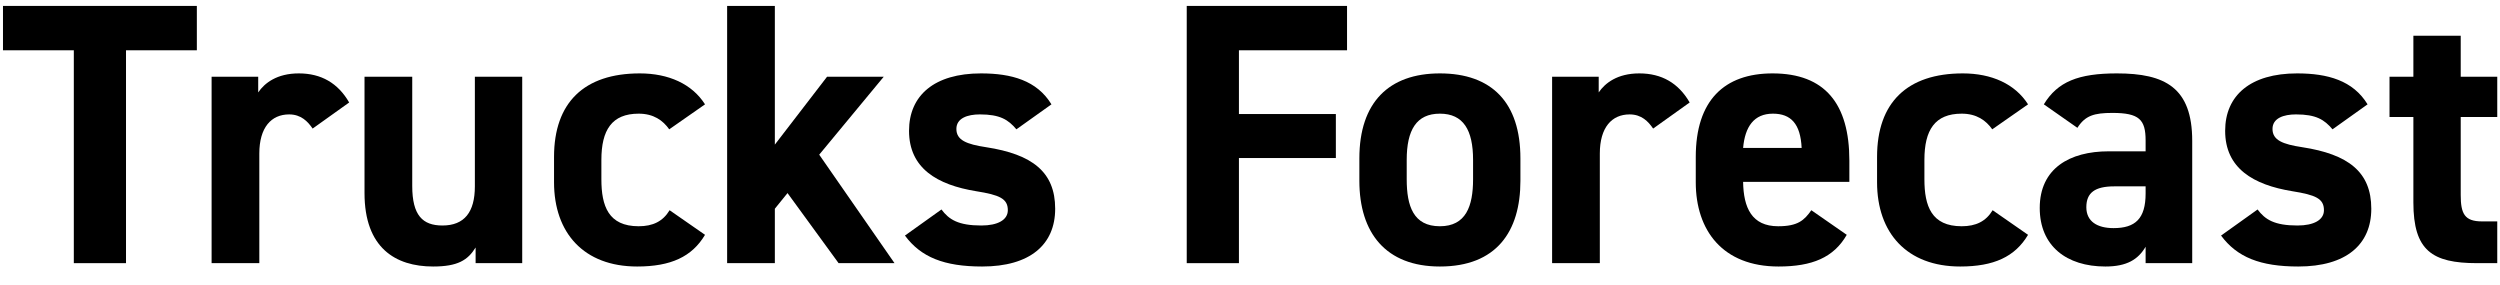
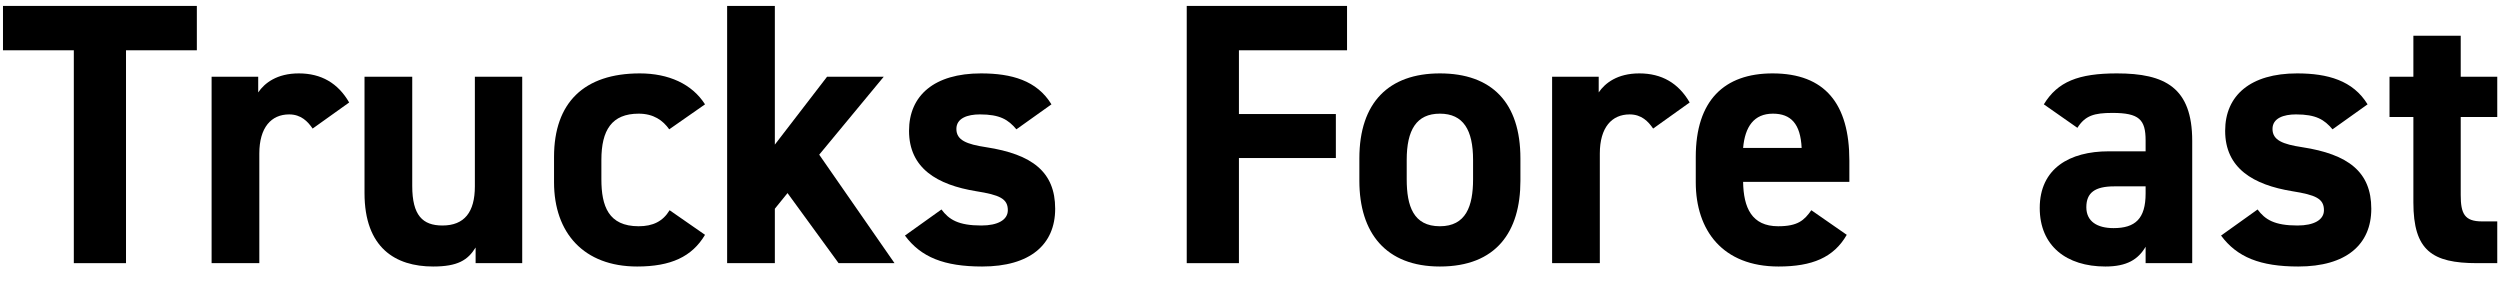
<svg xmlns="http://www.w3.org/2000/svg" width="114" height="13" viewBox="0 0 114 13" fill="none">
  <path d="M0.136 0.27V2.293H3.366V12H5.746V2.293H8.976V0.27H0.136Z" fill="black" />
  <path d="M15.922 4.673C15.412 3.789 14.647 3.347 13.627 3.347C12.624 3.347 12.063 3.789 11.774 4.214V3.5H9.649V12H11.825V7.002C11.825 5.812 12.369 5.217 13.185 5.217C13.729 5.217 14.035 5.54 14.256 5.863L15.922 4.673Z" fill="black" />
  <path d="M23.813 3.5H21.654V8.498C21.654 9.671 21.178 10.283 20.175 10.283C19.274 10.283 18.798 9.824 18.798 8.481V3.5H16.622V8.804C16.622 11.303 18.033 12.153 19.75 12.153C20.872 12.153 21.331 11.864 21.688 11.286V12H23.813V3.5Z" fill="black" />
  <path d="M30.534 9.586C30.228 10.096 29.769 10.317 29.123 10.317C27.746 10.317 27.423 9.399 27.423 8.175V7.291C27.423 5.931 27.899 5.183 29.123 5.183C29.803 5.183 30.228 5.489 30.517 5.897L32.149 4.758C31.554 3.823 30.483 3.347 29.174 3.347C26.641 3.347 25.264 4.673 25.264 7.155V8.311C25.264 10.623 26.624 12.153 29.055 12.153C30.585 12.153 31.554 11.711 32.149 10.708L30.534 9.586Z" fill="black" />
  <path d="M37.713 3.5L35.333 6.594V0.27H33.157V12H35.333V9.518L35.911 8.804L38.24 12H40.79L37.356 7.053L40.297 3.5H37.713Z" fill="black" />
  <path d="M47.946 4.758C47.283 3.67 46.127 3.347 44.733 3.347C42.608 3.347 41.452 4.35 41.452 5.965C41.452 7.682 42.744 8.43 44.512 8.719C45.583 8.889 45.957 9.059 45.957 9.586C45.957 10.028 45.498 10.283 44.75 10.283C43.696 10.283 43.271 10.011 42.931 9.552L41.265 10.742C41.996 11.728 43.05 12.153 44.784 12.153C46.977 12.153 48.116 11.15 48.116 9.518C48.116 7.835 47.062 7.036 44.971 6.713C44.07 6.577 43.611 6.39 43.611 5.88C43.611 5.387 44.121 5.217 44.682 5.217C45.6 5.217 45.974 5.455 46.348 5.897L47.946 4.758Z" fill="black" />
  <path d="M54.115 0.27V12H56.495V7.206H60.915V5.2H56.495V2.293H61.425V0.27H54.115Z" fill="black" />
  <path d="M69.331 7.223C69.331 4.673 68.022 3.347 65.659 3.347C63.33 3.347 61.987 4.673 61.987 7.223V8.243C61.987 10.623 63.194 12.153 65.659 12.153C68.226 12.153 69.331 10.572 69.331 8.243V7.223ZM65.659 10.317C64.452 10.317 64.146 9.399 64.146 8.175V7.291C64.146 5.931 64.588 5.183 65.659 5.183C66.73 5.183 67.172 5.931 67.172 7.291V8.175C67.172 9.399 66.849 10.317 65.659 10.317Z" fill="black" />
  <path d="M77.049 4.673C76.539 3.789 75.774 3.347 74.754 3.347C73.751 3.347 73.19 3.789 72.901 4.214V3.5H70.776V12H72.952V7.002C72.952 5.812 73.496 5.217 74.312 5.217C74.856 5.217 75.162 5.54 75.383 5.863L77.049 4.673Z" fill="black" />
  <path d="M82.597 9.586C82.274 10.045 81.985 10.317 81.084 10.317C79.877 10.317 79.503 9.467 79.486 8.294H84.331V7.325C84.331 4.741 83.226 3.347 80.829 3.347C78.619 3.347 77.327 4.588 77.327 7.155V8.311C77.327 10.504 78.551 12.153 81.101 12.153C82.631 12.153 83.617 11.745 84.212 10.708L82.597 9.586ZM80.846 5.183C81.662 5.183 82.104 5.642 82.155 6.747H79.486C79.571 5.778 79.979 5.183 80.846 5.183Z" fill="black" />
-   <path d="M90.864 9.586C90.558 10.096 90.099 10.317 89.453 10.317C88.076 10.317 87.753 9.399 87.753 8.175V7.291C87.753 5.931 88.229 5.183 89.453 5.183C90.133 5.183 90.558 5.489 90.847 5.897L92.479 4.758C91.884 3.823 90.813 3.347 89.504 3.347C86.971 3.347 85.594 4.673 85.594 7.155V8.311C85.594 10.623 86.954 12.153 89.385 12.153C90.915 12.153 91.884 11.711 92.479 10.708L90.864 9.586Z" fill="black" />
-   <path d="M93.012 9.484C93.012 11.218 94.236 12.153 96.004 12.153C96.99 12.153 97.5 11.83 97.84 11.252V12H99.965V6.424C99.965 3.993 98.724 3.347 96.531 3.347C94.78 3.347 93.828 3.721 93.199 4.758L94.729 5.829C95.086 5.268 95.494 5.149 96.327 5.149C97.551 5.149 97.84 5.455 97.84 6.407V6.9H96.157C94.372 6.9 93.012 7.682 93.012 9.484ZM97.84 8.821C97.84 9.977 97.364 10.402 96.378 10.402C95.63 10.402 95.137 10.096 95.137 9.45C95.137 8.787 95.528 8.498 96.412 8.498H97.84V8.821Z" fill="black" />
+   <path d="M93.012 9.484C93.012 11.218 94.236 12.153 96.004 12.153C96.99 12.153 97.5 11.83 97.84 11.252V12H99.965V6.424C99.965 3.993 98.724 3.347 96.531 3.347C94.78 3.347 93.828 3.721 93.199 4.758L94.729 5.829C95.086 5.268 95.494 5.149 96.327 5.149C97.551 5.149 97.84 5.455 97.84 6.407V6.9H96.157C94.372 6.9 93.012 7.682 93.012 9.484ZM97.84 8.821C97.84 9.977 97.364 10.402 96.378 10.402C95.63 10.402 95.137 10.096 95.137 9.45C95.137 8.787 95.528 8.498 96.412 8.498H97.84V8.821" fill="black" />
  <path d="M107.961 4.758C107.298 3.67 106.142 3.347 104.748 3.347C102.623 3.347 101.467 4.35 101.467 5.965C101.467 7.682 102.759 8.43 104.527 8.719C105.598 8.889 105.972 9.059 105.972 9.586C105.972 10.028 105.513 10.283 104.765 10.283C103.711 10.283 103.286 10.011 102.946 9.552L101.28 10.742C102.011 11.728 103.065 12.153 104.799 12.153C106.992 12.153 108.131 11.15 108.131 9.518C108.131 7.835 107.077 7.036 104.986 6.713C104.085 6.577 103.626 6.39 103.626 5.88C103.626 5.387 104.136 5.217 104.697 5.217C105.615 5.217 105.989 5.455 106.363 5.897L107.961 4.758Z" fill="black" />
  <path d="M108.962 5.336H110.05V9.229C110.05 11.422 110.9 12 112.957 12H113.875V10.096H113.178C112.379 10.096 112.209 9.739 112.209 8.889V5.336H113.875V3.5H112.209V1.63H110.05V3.5H108.962V5.336Z" fill="black" />
</svg>